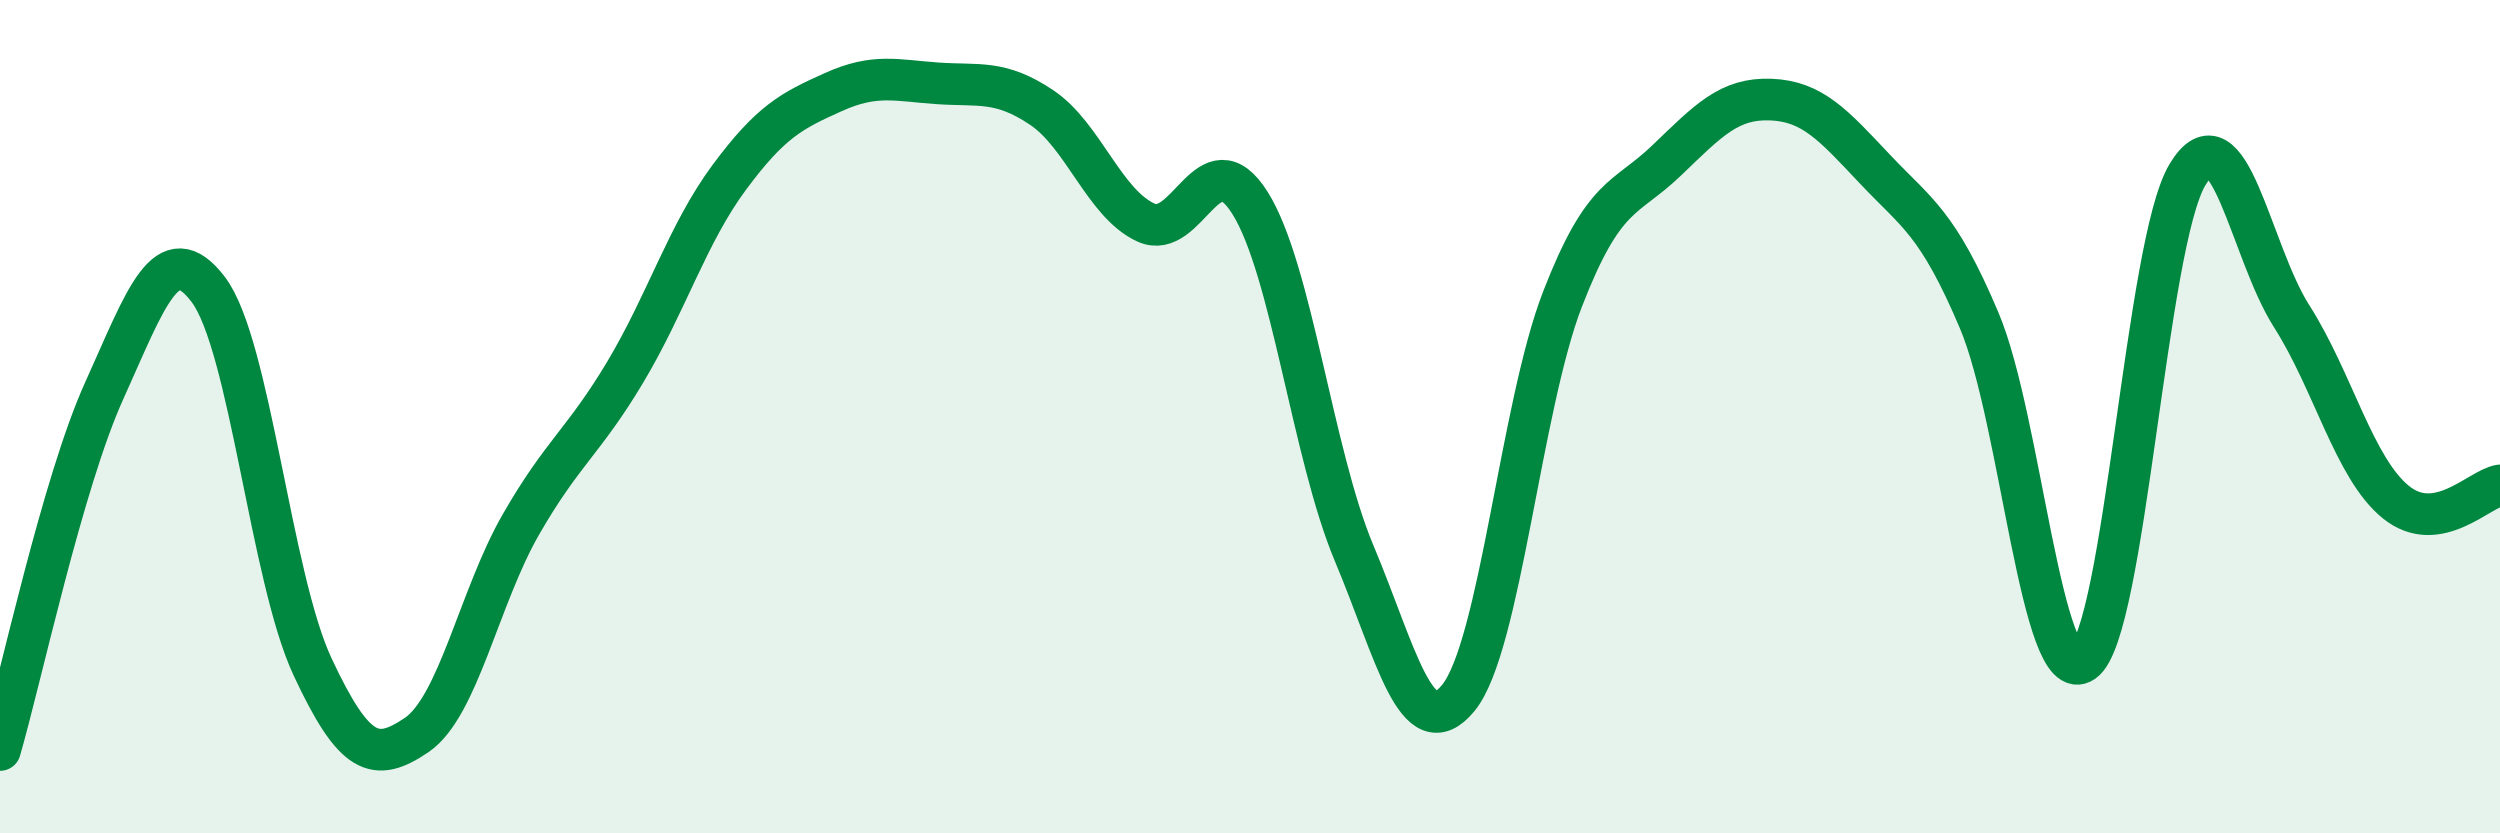
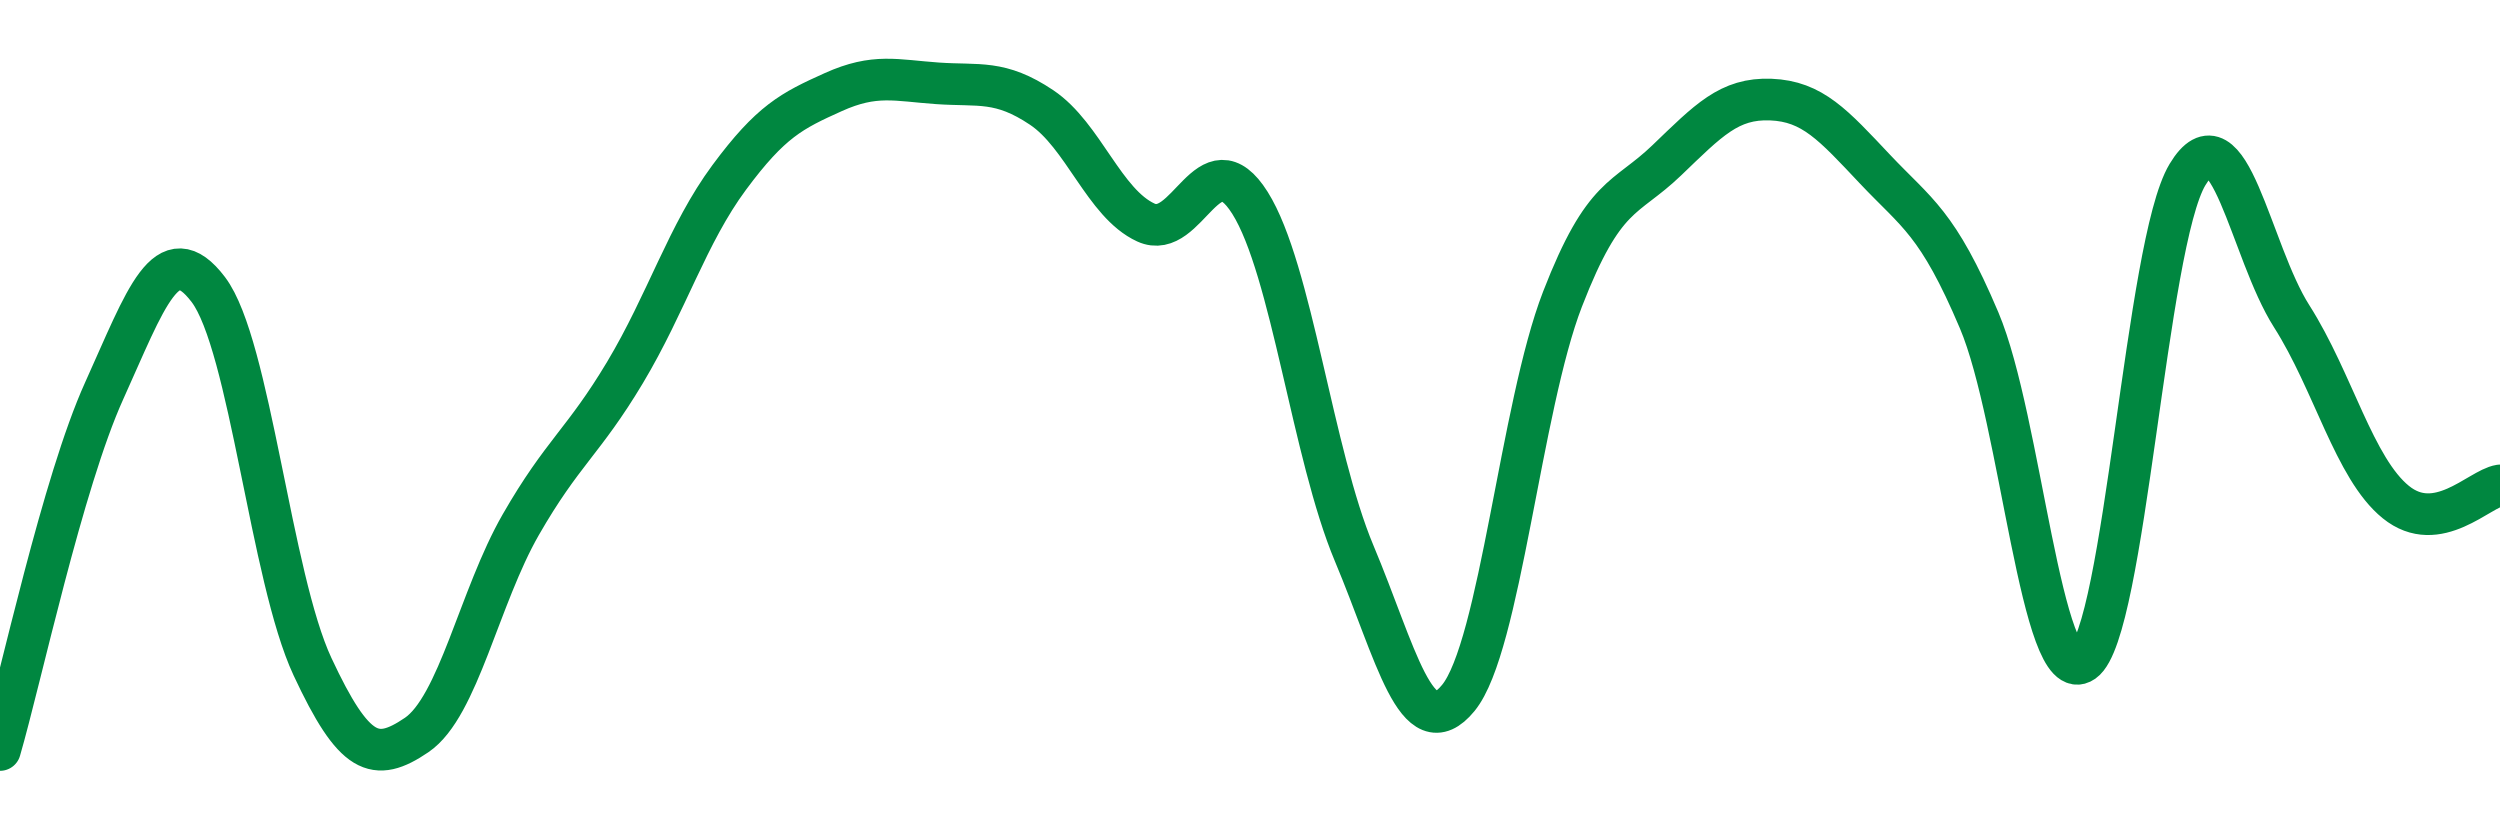
<svg xmlns="http://www.w3.org/2000/svg" width="60" height="20" viewBox="0 0 60 20">
-   <path d="M 0,18 C 0.5,16.28 1.5,11.59 2.5,9.38 C 3.5,7.17 4,5.63 5,6.95 C 6,8.27 6.5,13.86 7.5,16 C 8.5,18.14 9,18.32 10,17.64 C 11,16.96 11.5,14.33 12.5,12.59 C 13.5,10.85 14,10.61 15,8.94 C 16,7.27 16.5,5.61 17.5,4.26 C 18.5,2.91 19,2.66 20,2.21 C 21,1.76 21.5,1.93 22.5,2 C 23.5,2.07 24,1.91 25,2.58 C 26,3.25 26.5,4.88 27.5,5.34 C 28.5,5.8 29,3.28 30,4.87 C 31,6.46 31.5,10.9 32.5,13.28 C 33.5,15.66 34,17.97 35,16.75 C 36,15.53 36.5,9.76 37.5,7.18 C 38.5,4.6 39,4.81 40,3.85 C 41,2.89 41.5,2.35 42.5,2.39 C 43.5,2.43 44,3 45,4.06 C 46,5.12 46.5,5.33 47.5,7.69 C 48.5,10.05 49,16.58 50,15.88 C 51,15.18 51.5,5.85 52.5,4.19 C 53.5,2.53 54,6.02 55,7.59 C 56,9.16 56.5,11.24 57.5,12.05 C 58.5,12.86 59.5,11.73 60,11.65L60 20L0 20Z" fill="#008740" opacity="0.1" stroke-linecap="round" stroke-linejoin="round" />
  <path d="M 0,18 C 0.5,16.28 1.5,11.59 2.5,9.38 C 3.5,7.17 4,5.63 5,6.95 C 6,8.27 6.5,13.86 7.5,16 C 8.5,18.14 9,18.32 10,17.64 C 11,16.96 11.5,14.33 12.5,12.59 C 13.5,10.85 14,10.61 15,8.94 C 16,7.27 16.5,5.61 17.5,4.26 C 18.5,2.91 19,2.66 20,2.21 C 21,1.76 21.5,1.93 22.5,2 C 23.5,2.07 24,1.91 25,2.58 C 26,3.25 26.5,4.88 27.5,5.34 C 28.5,5.8 29,3.28 30,4.87 C 31,6.46 31.5,10.9 32.5,13.28 C 33.5,15.66 34,17.97 35,16.75 C 36,15.53 36.5,9.76 37.5,7.18 C 38.5,4.6 39,4.81 40,3.85 C 41,2.89 41.5,2.35 42.5,2.39 C 43.5,2.43 44,3 45,4.06 C 46,5.12 46.5,5.33 47.5,7.69 C 48.5,10.05 49,16.58 50,15.88 C 51,15.18 51.5,5.85 52.5,4.19 C 53.5,2.53 54,6.02 55,7.59 C 56,9.16 56.5,11.24 57.5,12.05 C 58.5,12.86 59.5,11.73 60,11.65" stroke="#008740" stroke-width="1" fill="none" stroke-linecap="round" stroke-linejoin="round" />
</svg>